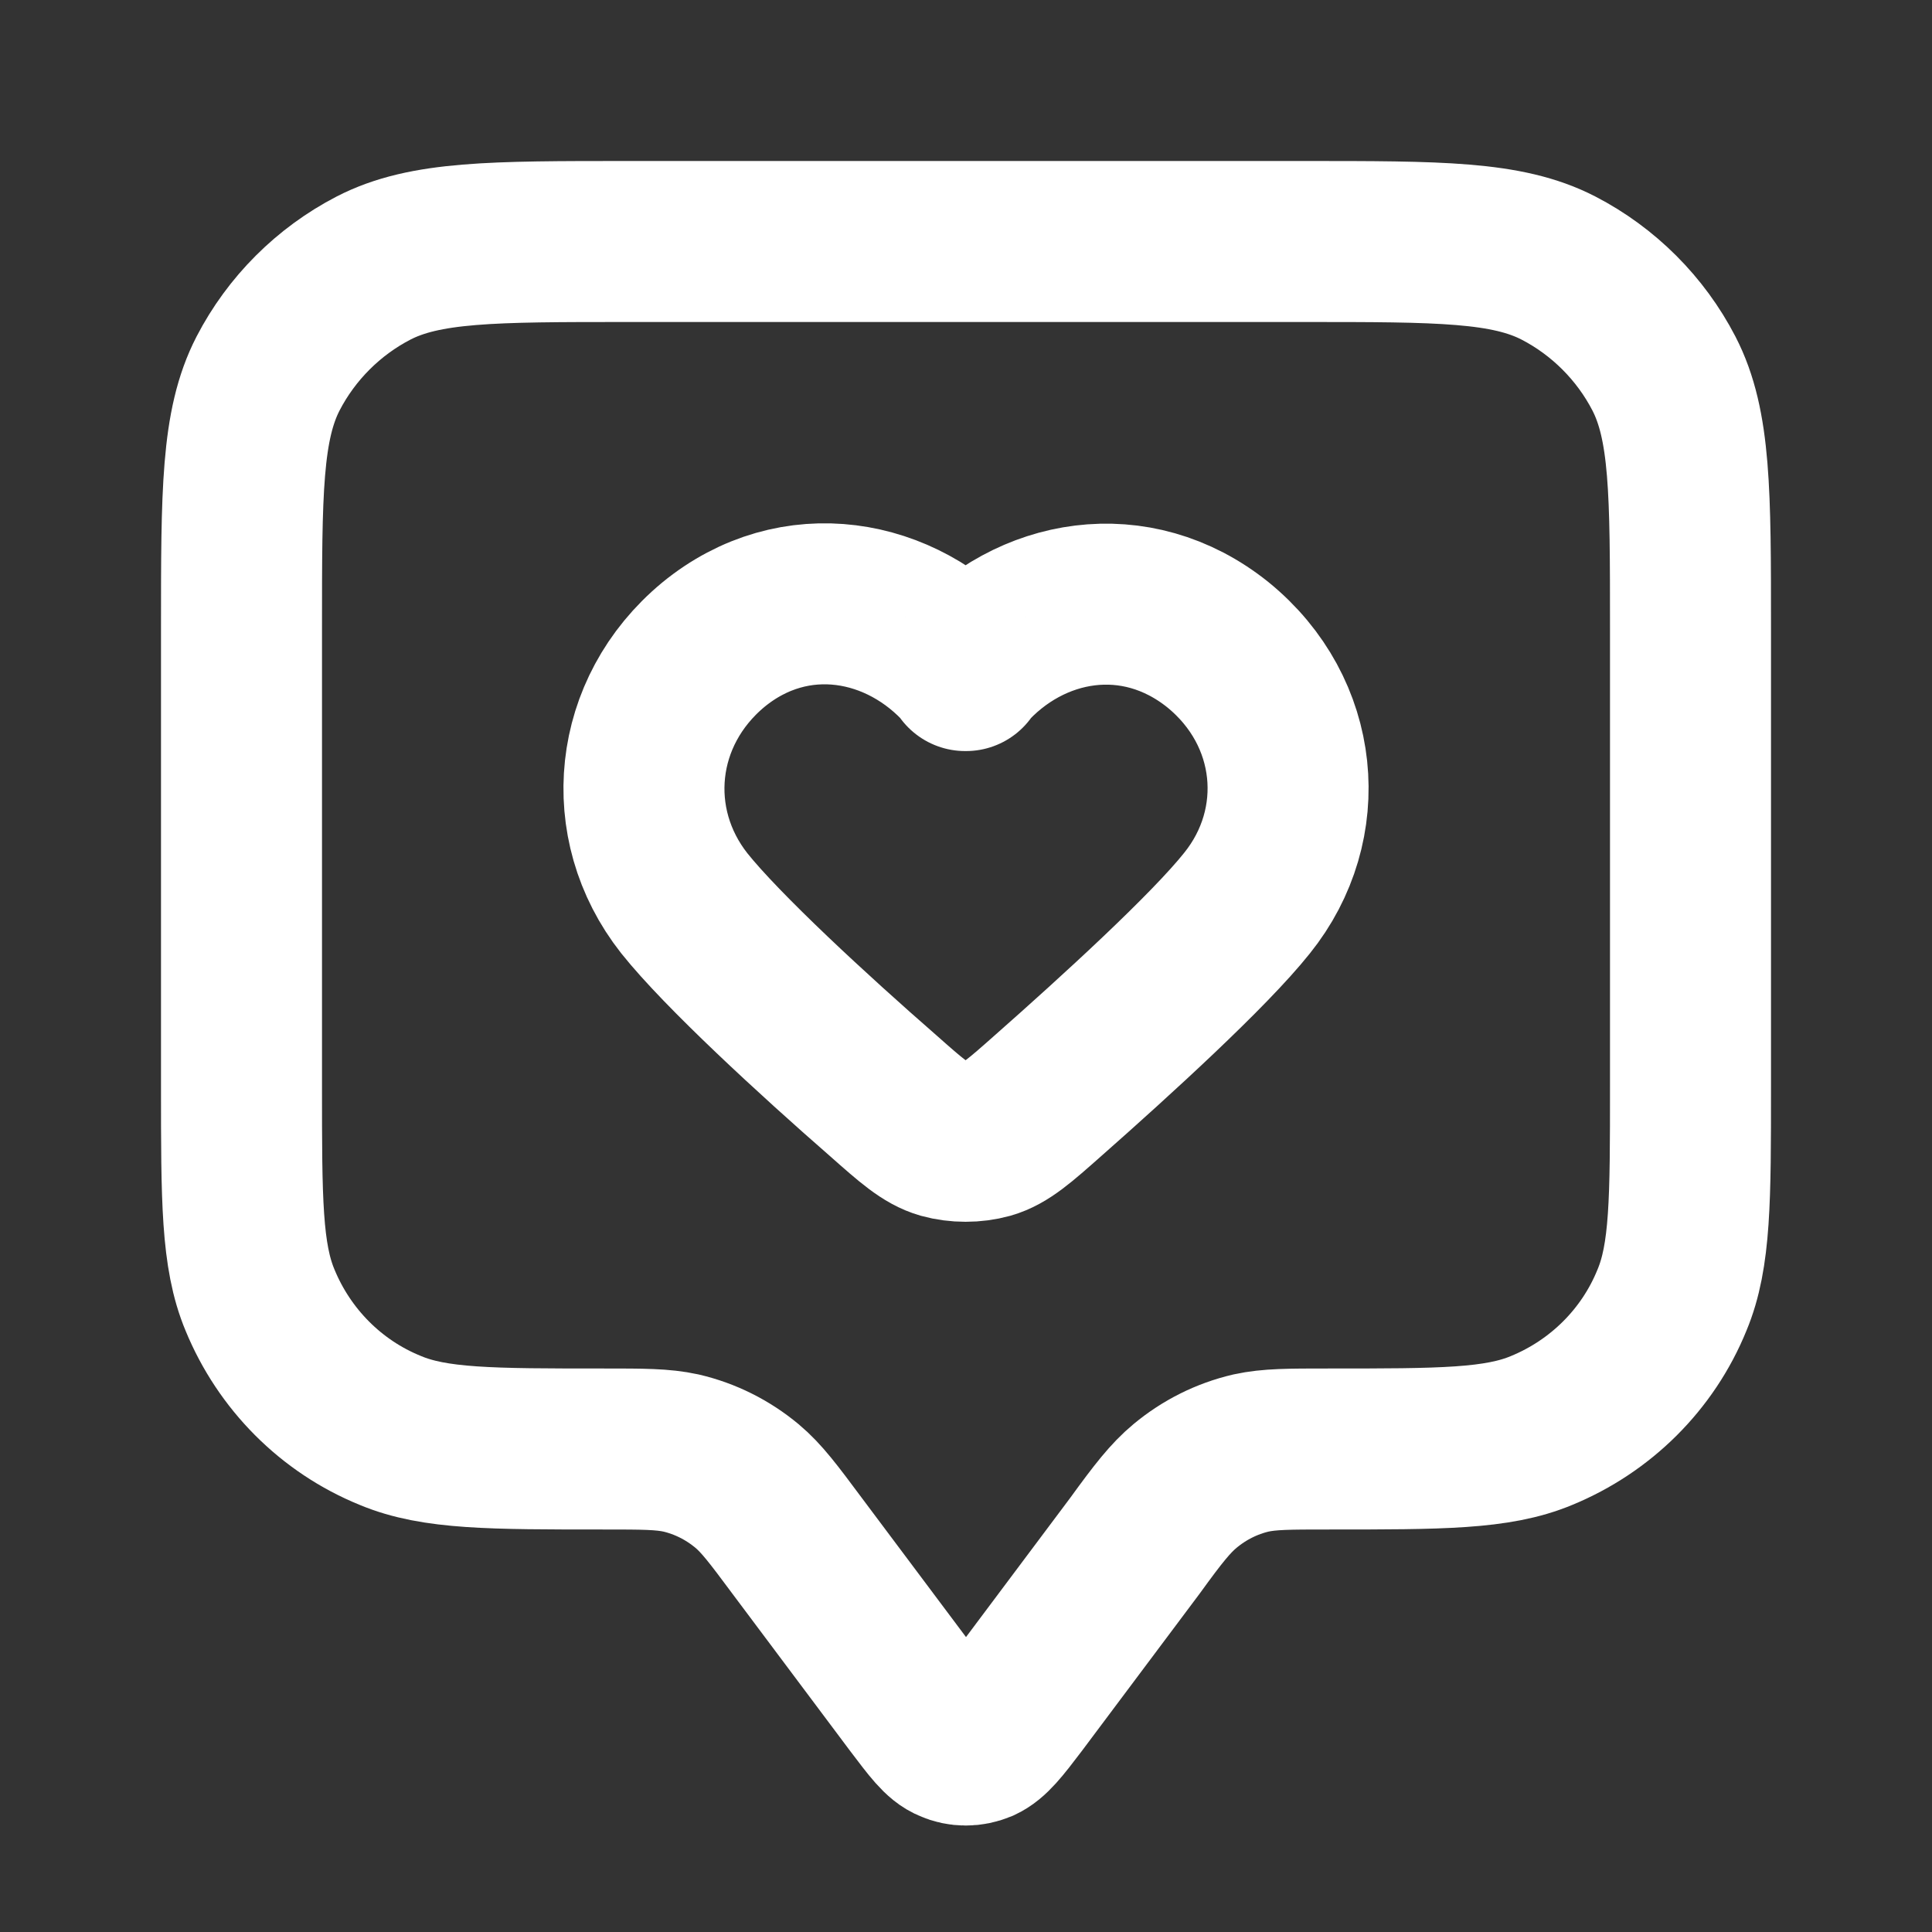
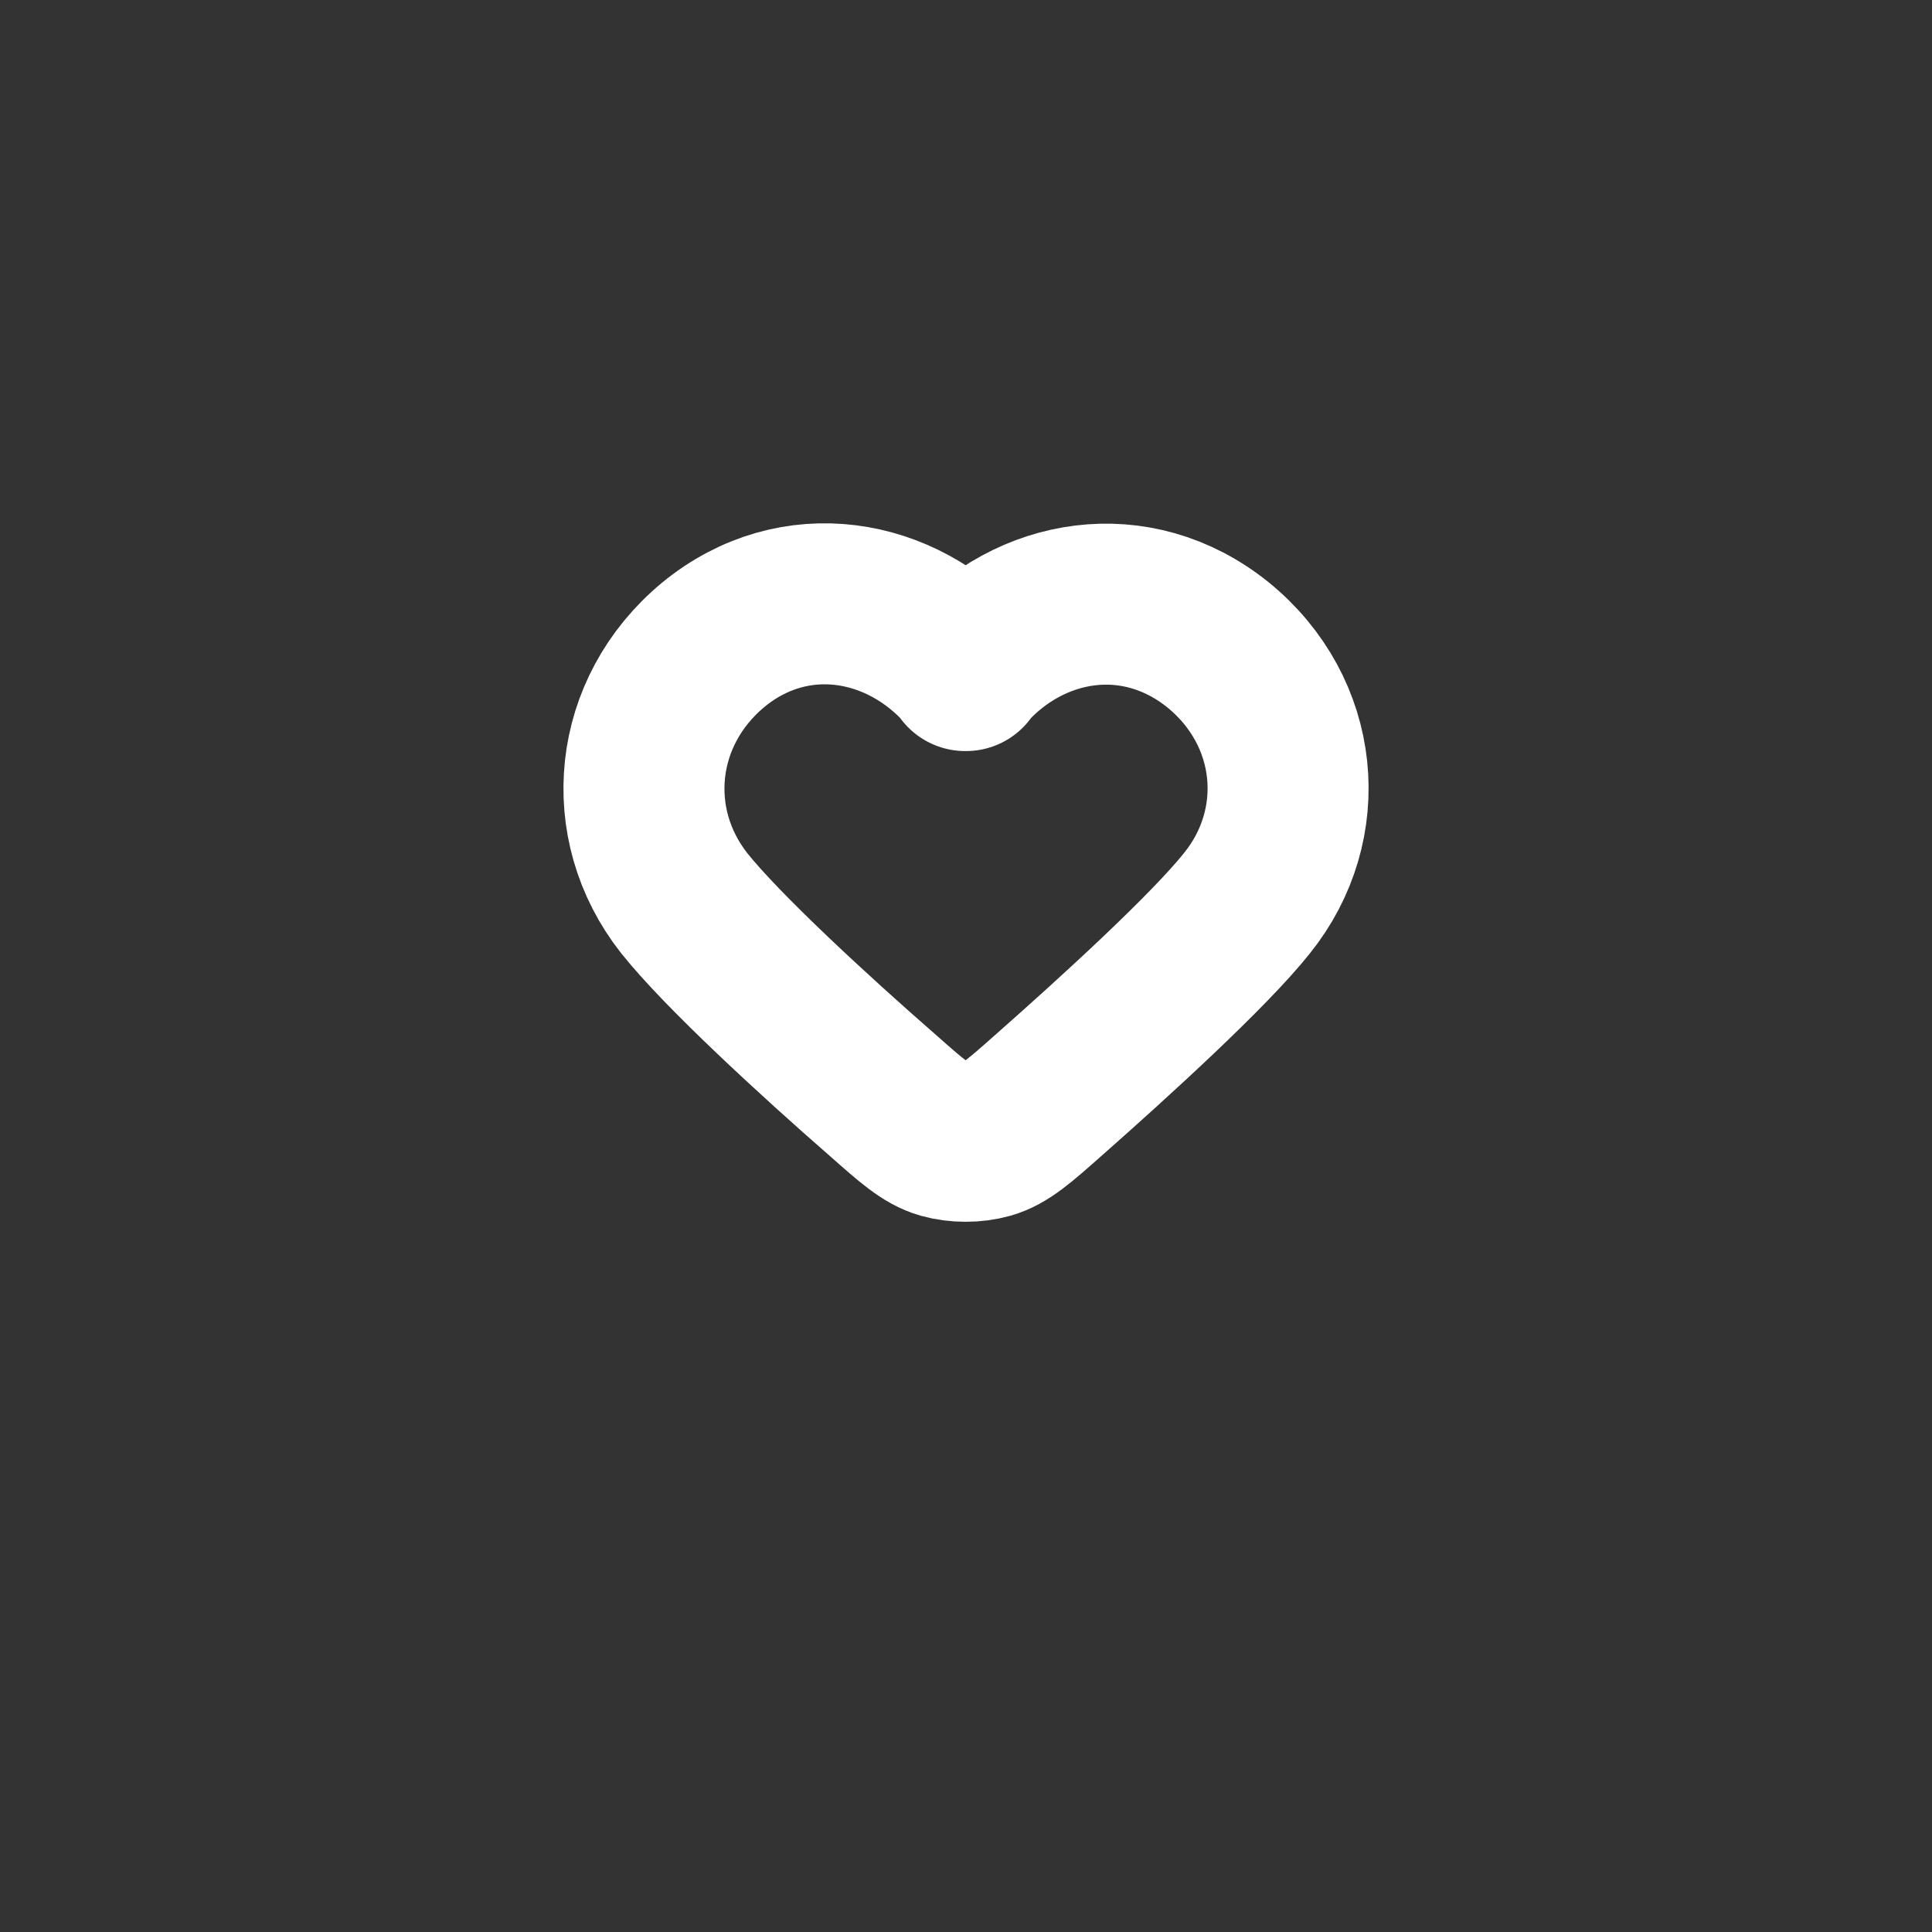
<svg xmlns="http://www.w3.org/2000/svg" id="Layer_1" version="1.1" viewBox="0 0 24 24">
  <rect x="0" y="0" width="24" height="24" fill="#333333" stroke="none" />
  <defs>
    <style>
      .st0 {
        fill: none;
        stroke: #fff;
        stroke-linecap: round;
        stroke-linejoin: round;
        stroke-width: 2px;
      }
    </style>
  </defs>
-   <path class="st0" d="M3,7.8c0-1.68,0-2.52.33-3.16.29-.56.75-1.02,1.31-1.31.64-.33,1.48-.33,3.16-.33h8.4c1.68,0,2.52,0,3.16.33.56.29,1.02.75,1.31,1.31.33.64.33,1.48.33,3.16v5.7c0,1.4,0,2.1-.23,2.65-.3.74-.89,1.32-1.62,1.62-.55.23-1.25.23-2.65.23-.49,0-.73,0-.96.05-.3.07-.58.21-.82.41-.18.15-.33.34-.62.74l-1.46,1.95c-.22.29-.33.43-.46.49-.12.05-.25.05-.36,0-.13-.05-.24-.2-.46-.49l-1.46-1.95c-.29-.39-.44-.59-.62-.74-.24-.2-.52-.34-.82-.41-.23-.05-.47-.05-.96-.05-1.4,0-2.1,0-2.65-.23-.74-.3-1.32-.89-1.62-1.62-.23-.55-.23-1.25-.23-2.65v-5.7Z" />
  <path class="st0" d="M12,8.33c-.8-.91-2.13-1.15-3.14-.32-1,.83-1.14,2.22-.36,3.21.47.59,1.61,1.64,2.47,2.39.35.31.53.47.74.53.18.05.39.05.57,0,.21-.06.39-.22.74-.53.85-.75,2-1.8,2.47-2.39.79-.98.66-2.38-.36-3.21-1.02-.82-2.34-.59-3.14.32Z" />
</svg>